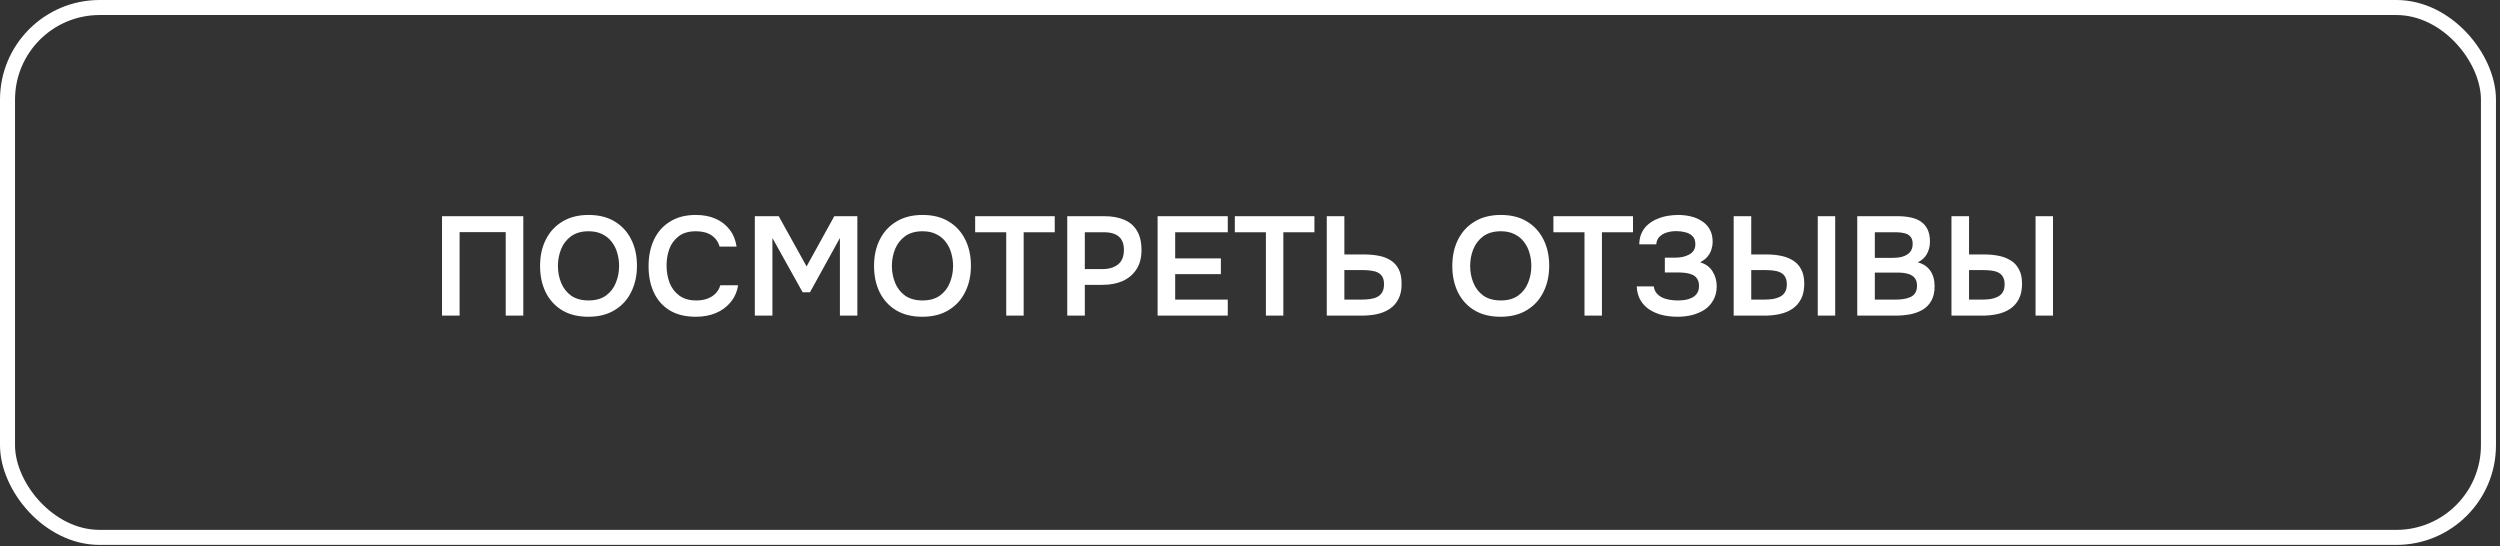
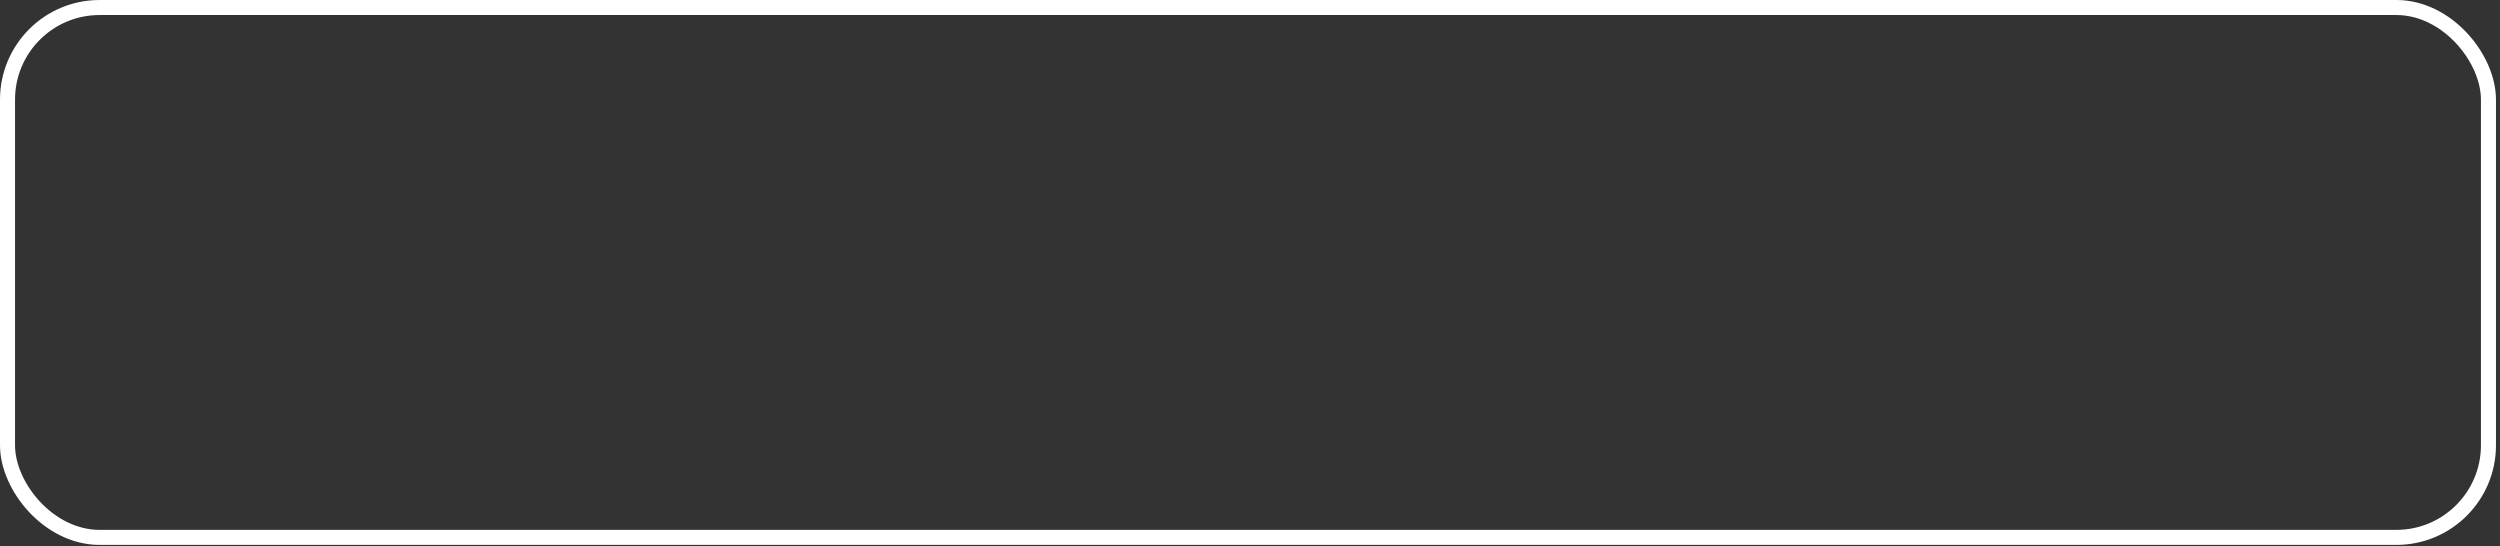
<svg xmlns="http://www.w3.org/2000/svg" width="499" height="109" viewBox="0 0 499 109" fill="none">
  <rect x="0" y="0" width="499" height="109" fill="#333333" stroke="none" />
  <rect x="1.5" y="1.5" width="495.195" height="105.761" rx="18.381" stroke="white" stroke-width="3" />
-   <path d="M88.227 63V43.156H104.45V63H100.941V46.328H91.735V63H88.227ZM117.426 63.224C115.386 63.224 113.646 62.794 112.205 61.933C110.783 61.073 109.689 59.875 108.921 58.341C108.173 56.806 107.799 55.057 107.799 53.092C107.799 51.09 108.182 49.331 108.95 47.816C109.717 46.281 110.821 45.084 112.261 44.223C113.702 43.343 115.442 42.904 117.482 42.904C119.522 42.904 121.252 43.334 122.674 44.195C124.115 45.056 125.219 46.253 125.986 47.788C126.754 49.303 127.137 51.053 127.137 53.036C127.137 55.001 126.754 56.75 125.986 58.285C125.238 59.819 124.134 61.026 122.674 61.905C121.234 62.785 119.484 63.224 117.426 63.224ZM117.482 59.969C118.904 59.969 120.064 59.641 120.962 58.986C121.86 58.331 122.515 57.48 122.927 56.432C123.357 55.384 123.573 54.271 123.573 53.092C123.573 52.194 123.451 51.333 123.208 50.51C122.983 49.687 122.618 48.948 122.113 48.293C121.627 47.638 121 47.123 120.233 46.749C119.465 46.356 118.549 46.16 117.482 46.16C116.079 46.16 114.919 46.487 114.002 47.142C113.103 47.797 112.439 48.648 112.009 49.696C111.578 50.744 111.363 51.876 111.363 53.092C111.363 54.29 111.578 55.413 112.009 56.46C112.439 57.508 113.103 58.359 114.002 59.014C114.919 59.651 116.079 59.969 117.482 59.969ZM138.883 63.224C136.825 63.224 135.094 62.803 133.69 61.962C132.287 61.101 131.23 59.913 130.519 58.397C129.808 56.881 129.452 55.122 129.452 53.12C129.452 51.118 129.817 49.35 130.547 47.816C131.277 46.281 132.343 45.084 133.747 44.223C135.15 43.343 136.862 42.904 138.883 42.904C140.38 42.904 141.699 43.156 142.84 43.662C143.982 44.167 144.908 44.887 145.619 45.823C146.349 46.74 146.817 47.872 147.022 49.219H143.626C143.364 48.265 142.831 47.516 142.026 46.974C141.222 46.431 140.174 46.16 138.883 46.16C137.48 46.16 136.347 46.487 135.487 47.142C134.626 47.797 133.999 48.639 133.606 49.668C133.232 50.697 133.045 51.801 133.045 52.98C133.045 54.196 133.241 55.338 133.634 56.404C134.046 57.471 134.692 58.331 135.571 58.986C136.45 59.641 137.582 59.969 138.967 59.969C139.828 59.969 140.576 59.847 141.212 59.604C141.867 59.361 142.41 59.014 142.84 58.565C143.289 58.098 143.598 57.555 143.767 56.938H147.331C147.107 58.266 146.601 59.398 145.816 60.334C145.048 61.269 144.066 61.99 142.868 62.495C141.69 62.981 140.361 63.224 138.883 63.224ZM150.665 63V43.156H155.437L160.994 53.176L166.524 43.156H171.127V63H167.646V47.507L161.668 58.341H160.208L154.174 47.507V63H150.665ZM184.086 63.224C182.046 63.224 180.306 62.794 178.865 61.933C177.443 61.073 176.349 59.875 175.581 58.341C174.833 56.806 174.459 55.057 174.459 53.092C174.459 51.09 174.842 49.331 175.609 47.816C176.377 46.281 177.481 45.084 178.921 44.223C180.362 43.343 182.102 42.904 184.142 42.904C186.182 42.904 187.912 43.334 189.334 44.195C190.775 45.056 191.879 46.253 192.646 47.788C193.414 49.303 193.797 51.053 193.797 53.036C193.797 55.001 193.414 56.75 192.646 58.285C191.898 59.819 190.794 61.026 189.334 61.905C187.894 62.785 186.144 63.224 184.086 63.224ZM184.142 59.969C185.564 59.969 186.724 59.641 187.622 58.986C188.52 58.331 189.175 57.48 189.587 56.432C190.017 55.384 190.233 54.271 190.233 53.092C190.233 52.194 190.111 51.333 189.868 50.51C189.643 49.687 189.278 48.948 188.773 48.293C188.287 47.638 187.66 47.123 186.893 46.749C186.125 46.356 185.209 46.16 184.142 46.16C182.739 46.16 181.578 46.487 180.662 47.142C179.763 47.797 179.099 48.648 178.669 49.696C178.238 50.744 178.023 51.876 178.023 53.092C178.023 54.29 178.238 55.413 178.669 56.46C179.099 57.508 179.763 58.359 180.662 59.014C181.578 59.651 182.739 59.969 184.142 59.969ZM200.843 63V46.356H194.64V43.156H210.526V46.356H204.323V63H200.843ZM213.022 63V43.156H220.488C221.985 43.156 223.276 43.39 224.361 43.858C225.465 44.307 226.317 45.028 226.915 46.019C227.533 47.011 227.842 48.311 227.842 49.921C227.842 51.455 227.505 52.737 226.831 53.766C226.158 54.795 225.241 55.572 224.081 56.095C222.921 56.601 221.592 56.853 220.095 56.853H216.531V63H213.022ZM216.531 53.71H220.039C221.33 53.71 222.369 53.401 223.154 52.783C223.94 52.166 224.333 51.193 224.333 49.864C224.333 48.704 224.006 47.834 223.351 47.254C222.696 46.655 221.686 46.356 220.32 46.356H216.531V53.71ZM231.058 63V43.156H245.063V46.356H234.566V51.577H243.688V54.72H234.566V59.8H245.063V63H231.058ZM252.674 63V46.356H246.471V43.156H262.357V46.356H256.154V63H252.674ZM264.825 63V43.156H268.334V50.791H272.291C273.302 50.791 274.256 50.875 275.154 51.043C276.052 51.212 276.848 51.511 277.54 51.941C278.232 52.372 278.775 52.961 279.168 53.71C279.561 54.458 279.757 55.422 279.757 56.601C279.776 57.836 279.561 58.874 279.112 59.716C278.681 60.539 278.092 61.194 277.344 61.681C276.595 62.167 275.734 62.514 274.761 62.719C273.807 62.906 272.806 63 271.758 63H264.825ZM268.334 59.8H271.758C272.357 59.8 272.928 59.763 273.47 59.688C274.013 59.613 274.49 59.473 274.902 59.267C275.332 59.042 275.659 58.734 275.884 58.341C276.127 57.929 276.249 57.396 276.249 56.741C276.249 56.105 276.137 55.6 275.912 55.225C275.688 54.851 275.379 54.57 274.986 54.383C274.593 54.196 274.144 54.075 273.639 54.018C273.133 53.944 272.6 53.906 272.039 53.906H268.334V59.8ZM299.507 63.224C297.468 63.224 295.728 62.794 294.287 61.933C292.865 61.073 291.77 59.875 291.003 58.341C290.254 56.806 289.88 55.057 289.88 53.092C289.88 51.09 290.264 49.331 291.031 47.816C291.798 46.281 292.902 45.084 294.343 44.223C295.784 43.343 297.524 42.904 299.563 42.904C301.603 42.904 303.334 43.334 304.756 44.195C306.197 45.056 307.301 46.253 308.068 47.788C308.835 49.303 309.219 51.053 309.219 53.036C309.219 55.001 308.835 56.75 308.068 58.285C307.319 59.819 306.215 61.026 304.756 61.905C303.315 62.785 301.566 63.224 299.507 63.224ZM299.563 59.969C300.986 59.969 302.146 59.641 303.044 58.986C303.942 58.331 304.597 57.48 305.009 56.432C305.439 55.384 305.654 54.271 305.654 53.092C305.654 52.194 305.532 51.333 305.289 50.51C305.065 49.687 304.7 48.948 304.195 48.293C303.708 47.638 303.081 47.123 302.314 46.749C301.547 46.356 300.63 46.16 299.563 46.16C298.16 46.16 297 46.487 296.083 47.142C295.185 47.797 294.521 48.648 294.09 49.696C293.66 50.744 293.445 51.876 293.445 53.092C293.445 54.29 293.66 55.413 294.09 56.46C294.521 57.508 295.185 58.359 296.083 59.014C297 59.651 298.16 59.969 299.563 59.969ZM316.264 63V46.356H310.061V43.156H325.947V46.356H319.745V63H316.264ZM334.828 63.224C333.78 63.224 332.779 63.112 331.825 62.888C330.889 62.663 330.038 62.308 329.271 61.821C328.522 61.335 327.914 60.708 327.446 59.941C326.997 59.173 326.745 58.247 326.689 57.162H330.085C330.16 57.686 330.337 58.126 330.618 58.481C330.917 58.837 331.282 59.127 331.713 59.351C332.162 59.576 332.658 59.735 333.2 59.828C333.743 59.922 334.285 59.969 334.828 59.969C335.277 59.969 335.745 59.941 336.231 59.885C336.737 59.81 337.204 59.669 337.635 59.464C338.084 59.258 338.439 58.968 338.701 58.593C338.982 58.2 339.122 57.695 339.122 57.078C339.122 56.516 339.01 56.058 338.786 55.703C338.58 55.347 338.29 55.076 337.915 54.889C337.541 54.701 337.102 54.57 336.596 54.496C336.11 54.421 335.577 54.383 334.996 54.383H332.302V51.436H334.211C334.772 51.436 335.305 51.389 335.81 51.296C336.316 51.184 336.755 51.025 337.13 50.819C337.523 50.613 337.831 50.342 338.056 50.005C338.28 49.649 338.393 49.228 338.393 48.742C338.393 48.012 338.196 47.469 337.803 47.114C337.429 46.74 336.952 46.487 336.372 46.356C335.792 46.206 335.212 46.132 334.632 46.132C333.921 46.132 333.266 46.225 332.667 46.412C332.068 46.599 331.582 46.889 331.207 47.282C330.833 47.675 330.627 48.171 330.59 48.77H327.194C327.212 47.834 327.39 47.039 327.727 46.384C328.064 45.711 328.504 45.158 329.046 44.728C329.589 44.279 330.197 43.924 330.871 43.662C331.544 43.381 332.237 43.184 332.948 43.072C333.659 42.96 334.323 42.904 334.94 42.904C335.801 42.904 336.634 42.997 337.438 43.184C338.262 43.372 339.001 43.68 339.656 44.111C340.329 44.522 340.863 45.074 341.256 45.767C341.648 46.459 341.845 47.292 341.845 48.265C341.845 48.751 341.77 49.238 341.62 49.724C341.489 50.211 341.246 50.678 340.891 51.127C340.554 51.577 340.039 51.988 339.347 52.362C340.451 52.681 341.274 53.279 341.817 54.159C342.378 55.038 342.659 56.049 342.659 57.19C342.64 58.257 342.406 59.173 341.957 59.941C341.527 60.708 340.947 61.335 340.217 61.821C339.487 62.289 338.655 62.645 337.719 62.888C336.802 63.112 335.839 63.224 334.828 63.224ZM346.041 63V43.156H349.549V50.791H352.664C353.6 50.791 354.508 50.875 355.387 51.043C356.285 51.212 357.09 51.511 357.801 51.941C358.512 52.353 359.073 52.943 359.485 53.71C359.915 54.458 360.13 55.431 360.13 56.629C360.13 57.845 359.915 58.865 359.485 59.688C359.073 60.493 358.493 61.148 357.745 61.653C357.015 62.139 356.173 62.485 355.219 62.691C354.264 62.897 353.263 63 352.215 63H346.041ZM349.549 59.8H352.131C352.73 59.8 353.301 59.763 353.843 59.688C354.386 59.594 354.863 59.445 355.275 59.239C355.705 59.014 356.042 58.706 356.285 58.313C356.528 57.901 356.65 57.377 356.65 56.741C356.65 56.105 356.528 55.6 356.285 55.225C356.061 54.832 355.733 54.542 355.303 54.355C354.891 54.168 354.423 54.047 353.899 53.99C353.375 53.934 352.833 53.906 352.272 53.906H349.549V59.8ZM362.825 63V43.156H366.305V63H362.825ZM370.708 63V43.156H378.848C379.765 43.156 380.607 43.241 381.374 43.409C382.16 43.559 382.834 43.83 383.395 44.223C383.975 44.616 384.424 45.14 384.742 45.795C385.06 46.45 385.219 47.264 385.219 48.237C385.219 49.135 385.013 49.958 384.602 50.706C384.19 51.436 383.582 51.988 382.777 52.362C383.863 52.643 384.695 53.195 385.275 54.018C385.855 54.823 386.146 55.871 386.146 57.162C386.146 58.303 385.93 59.258 385.5 60.025C385.088 60.773 384.508 61.372 383.76 61.821C383.03 62.252 382.188 62.56 381.234 62.747C380.279 62.916 379.269 63 378.202 63H370.708ZM374.217 59.8H378.399C378.923 59.8 379.437 59.763 379.943 59.688C380.448 59.613 380.906 59.482 381.318 59.295C381.73 59.108 382.048 58.837 382.272 58.481C382.515 58.107 382.637 57.63 382.637 57.05C382.637 56.526 382.544 56.095 382.356 55.759C382.169 55.422 381.907 55.16 381.571 54.973C381.252 54.767 380.869 54.627 380.42 54.552C379.971 54.458 379.503 54.411 379.016 54.411H374.217V59.8ZM374.217 51.464H377.922C378.502 51.464 379.026 51.408 379.494 51.296C379.961 51.184 380.364 51.015 380.7 50.791C381.037 50.566 381.299 50.285 381.486 49.949C381.673 49.593 381.767 49.172 381.767 48.686C381.767 48.031 381.617 47.544 381.318 47.226C381.037 46.889 380.644 46.665 380.139 46.553C379.634 46.422 379.073 46.356 378.455 46.356H374.217V51.464ZM389.512 63V43.156H393.02V50.791H396.136C397.072 50.791 397.979 50.875 398.858 51.043C399.757 51.212 400.561 51.511 401.272 51.941C401.983 52.353 402.545 52.943 402.956 53.71C403.387 54.458 403.602 55.431 403.602 56.629C403.602 57.845 403.387 58.865 402.956 59.688C402.545 60.493 401.965 61.148 401.216 61.653C400.486 62.139 399.644 62.485 398.69 62.691C397.736 62.897 396.735 63 395.687 63H389.512ZM393.02 59.8H395.603C396.201 59.8 396.772 59.763 397.315 59.688C397.857 59.594 398.335 59.445 398.746 59.239C399.177 59.014 399.513 58.706 399.757 58.313C400 57.901 400.122 57.377 400.122 56.741C400.122 56.105 400 55.6 399.757 55.225C399.532 54.832 399.205 54.542 398.774 54.355C398.363 54.168 397.895 54.047 397.371 53.99C396.847 53.934 396.304 53.906 395.743 53.906H393.02V59.8ZM406.296 63V43.156H409.777V63H406.296Z" fill="white" />
</svg>